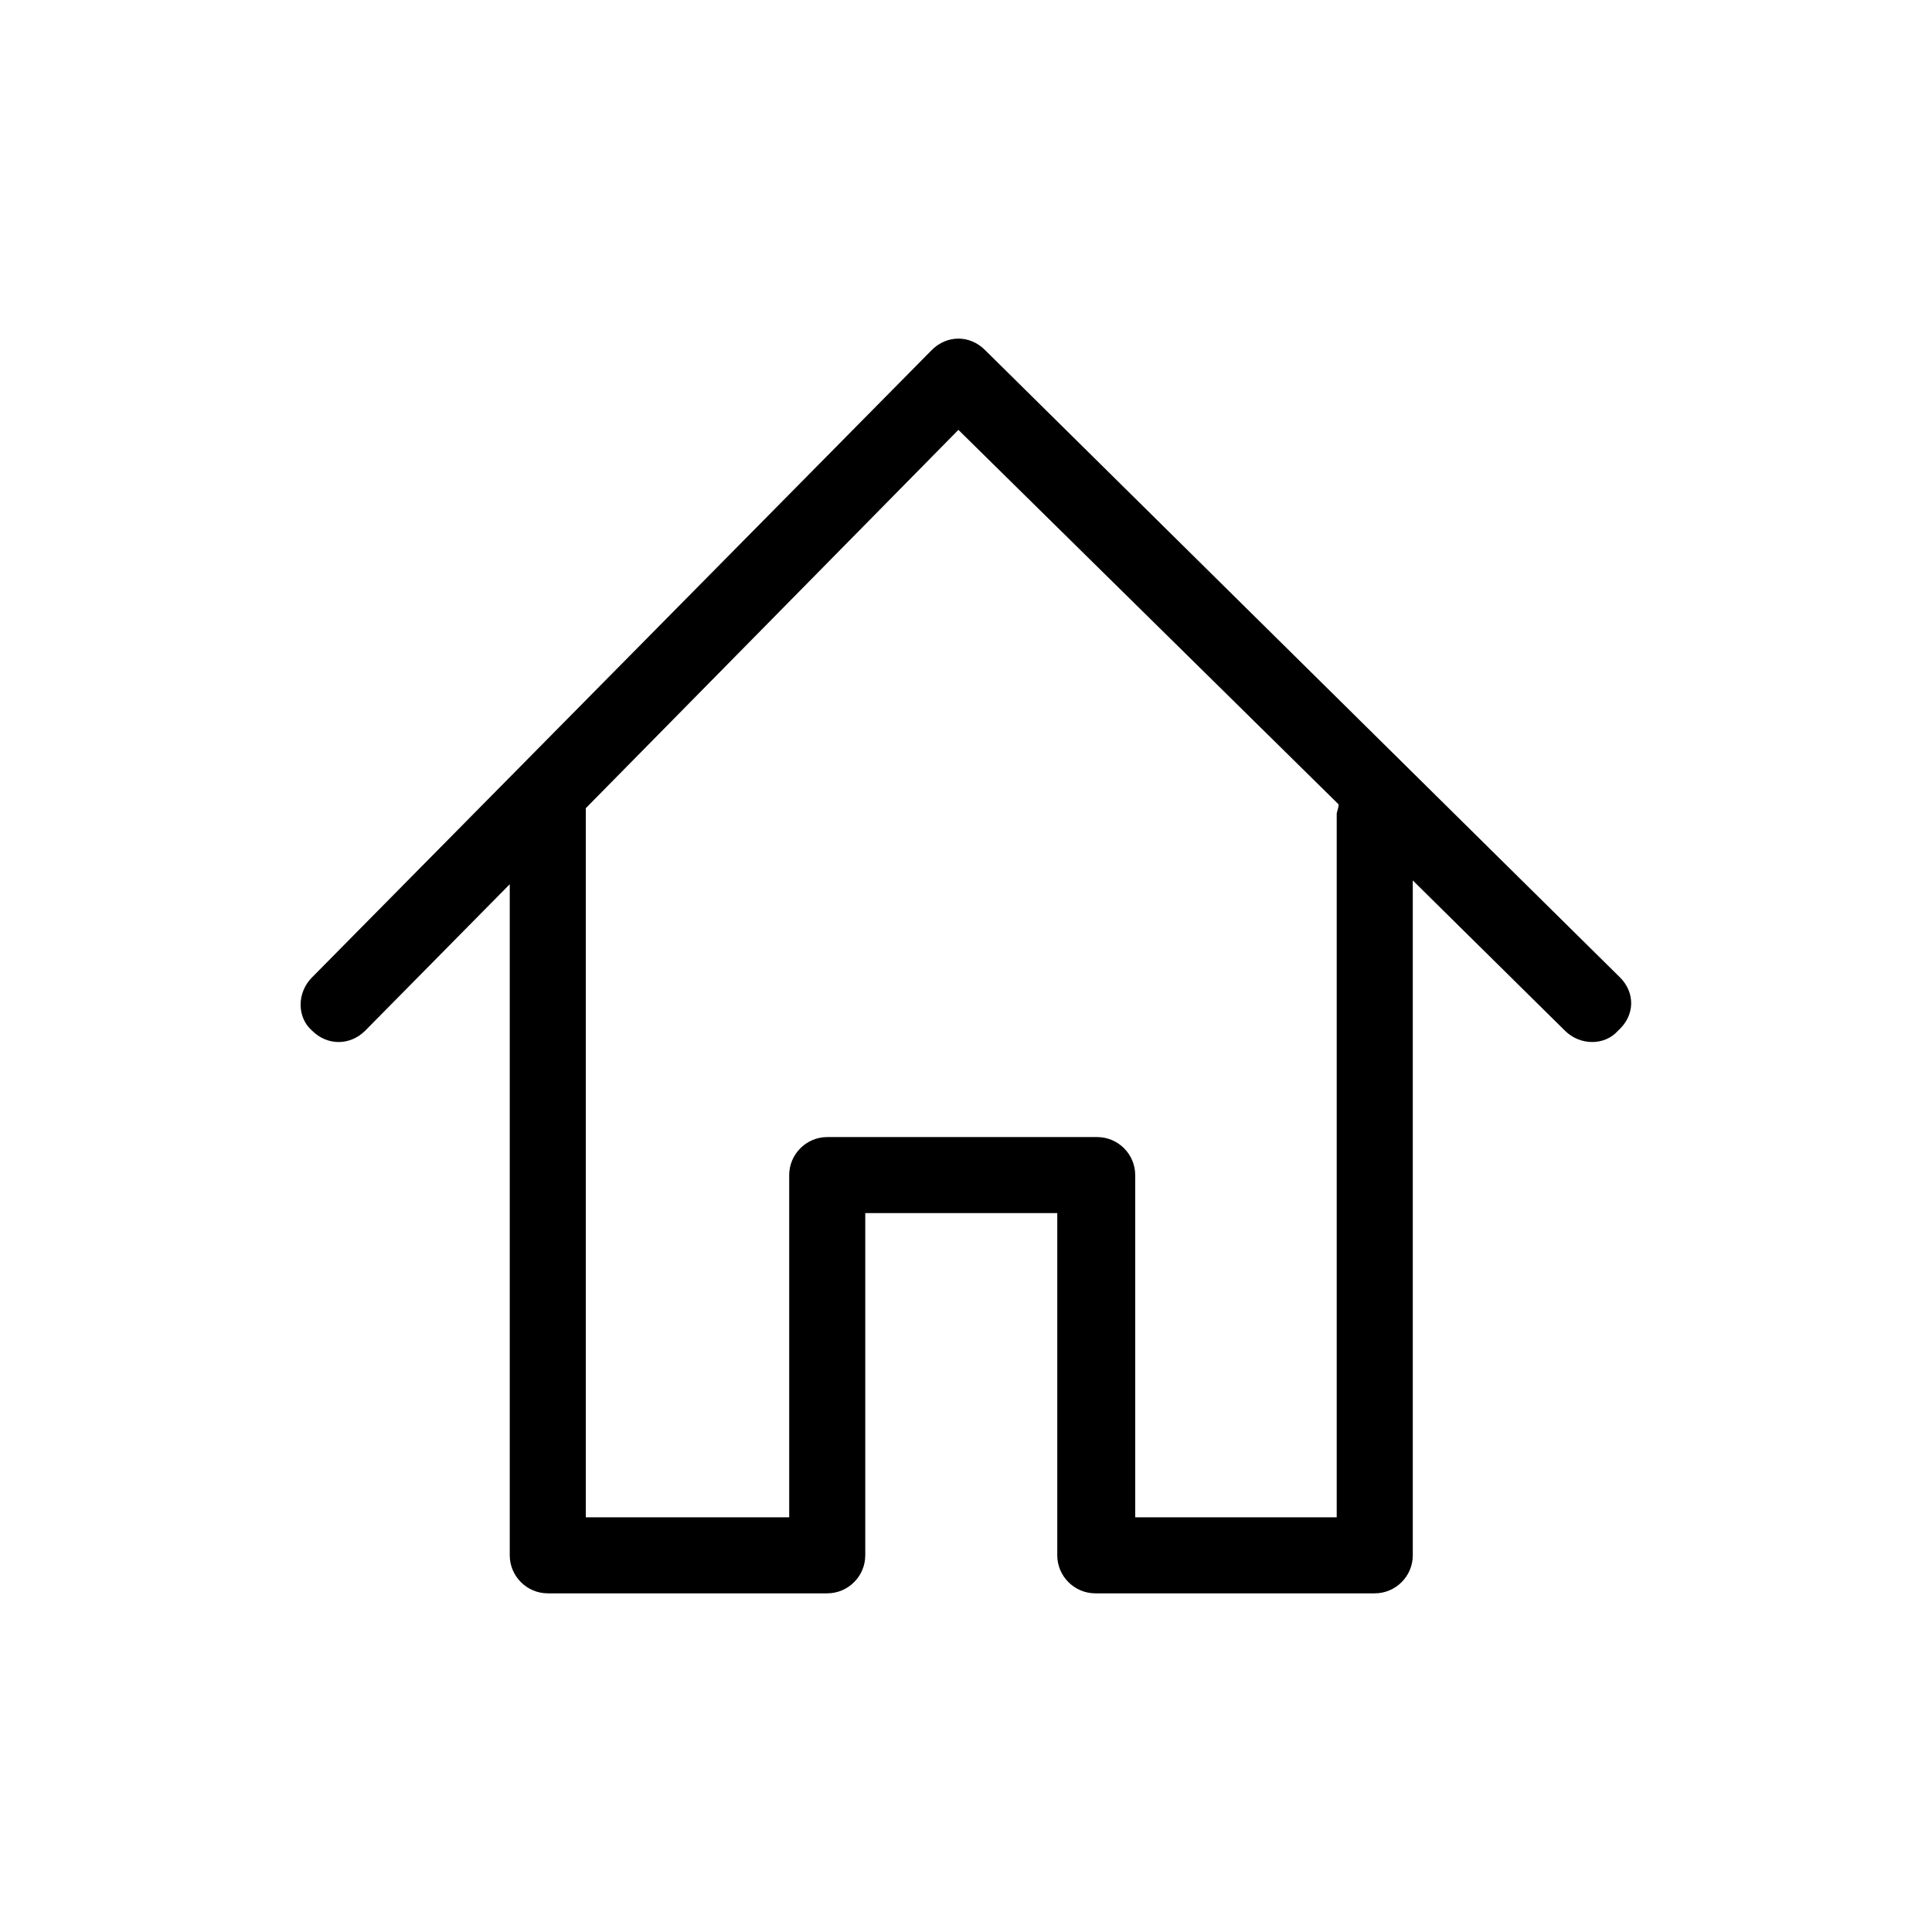
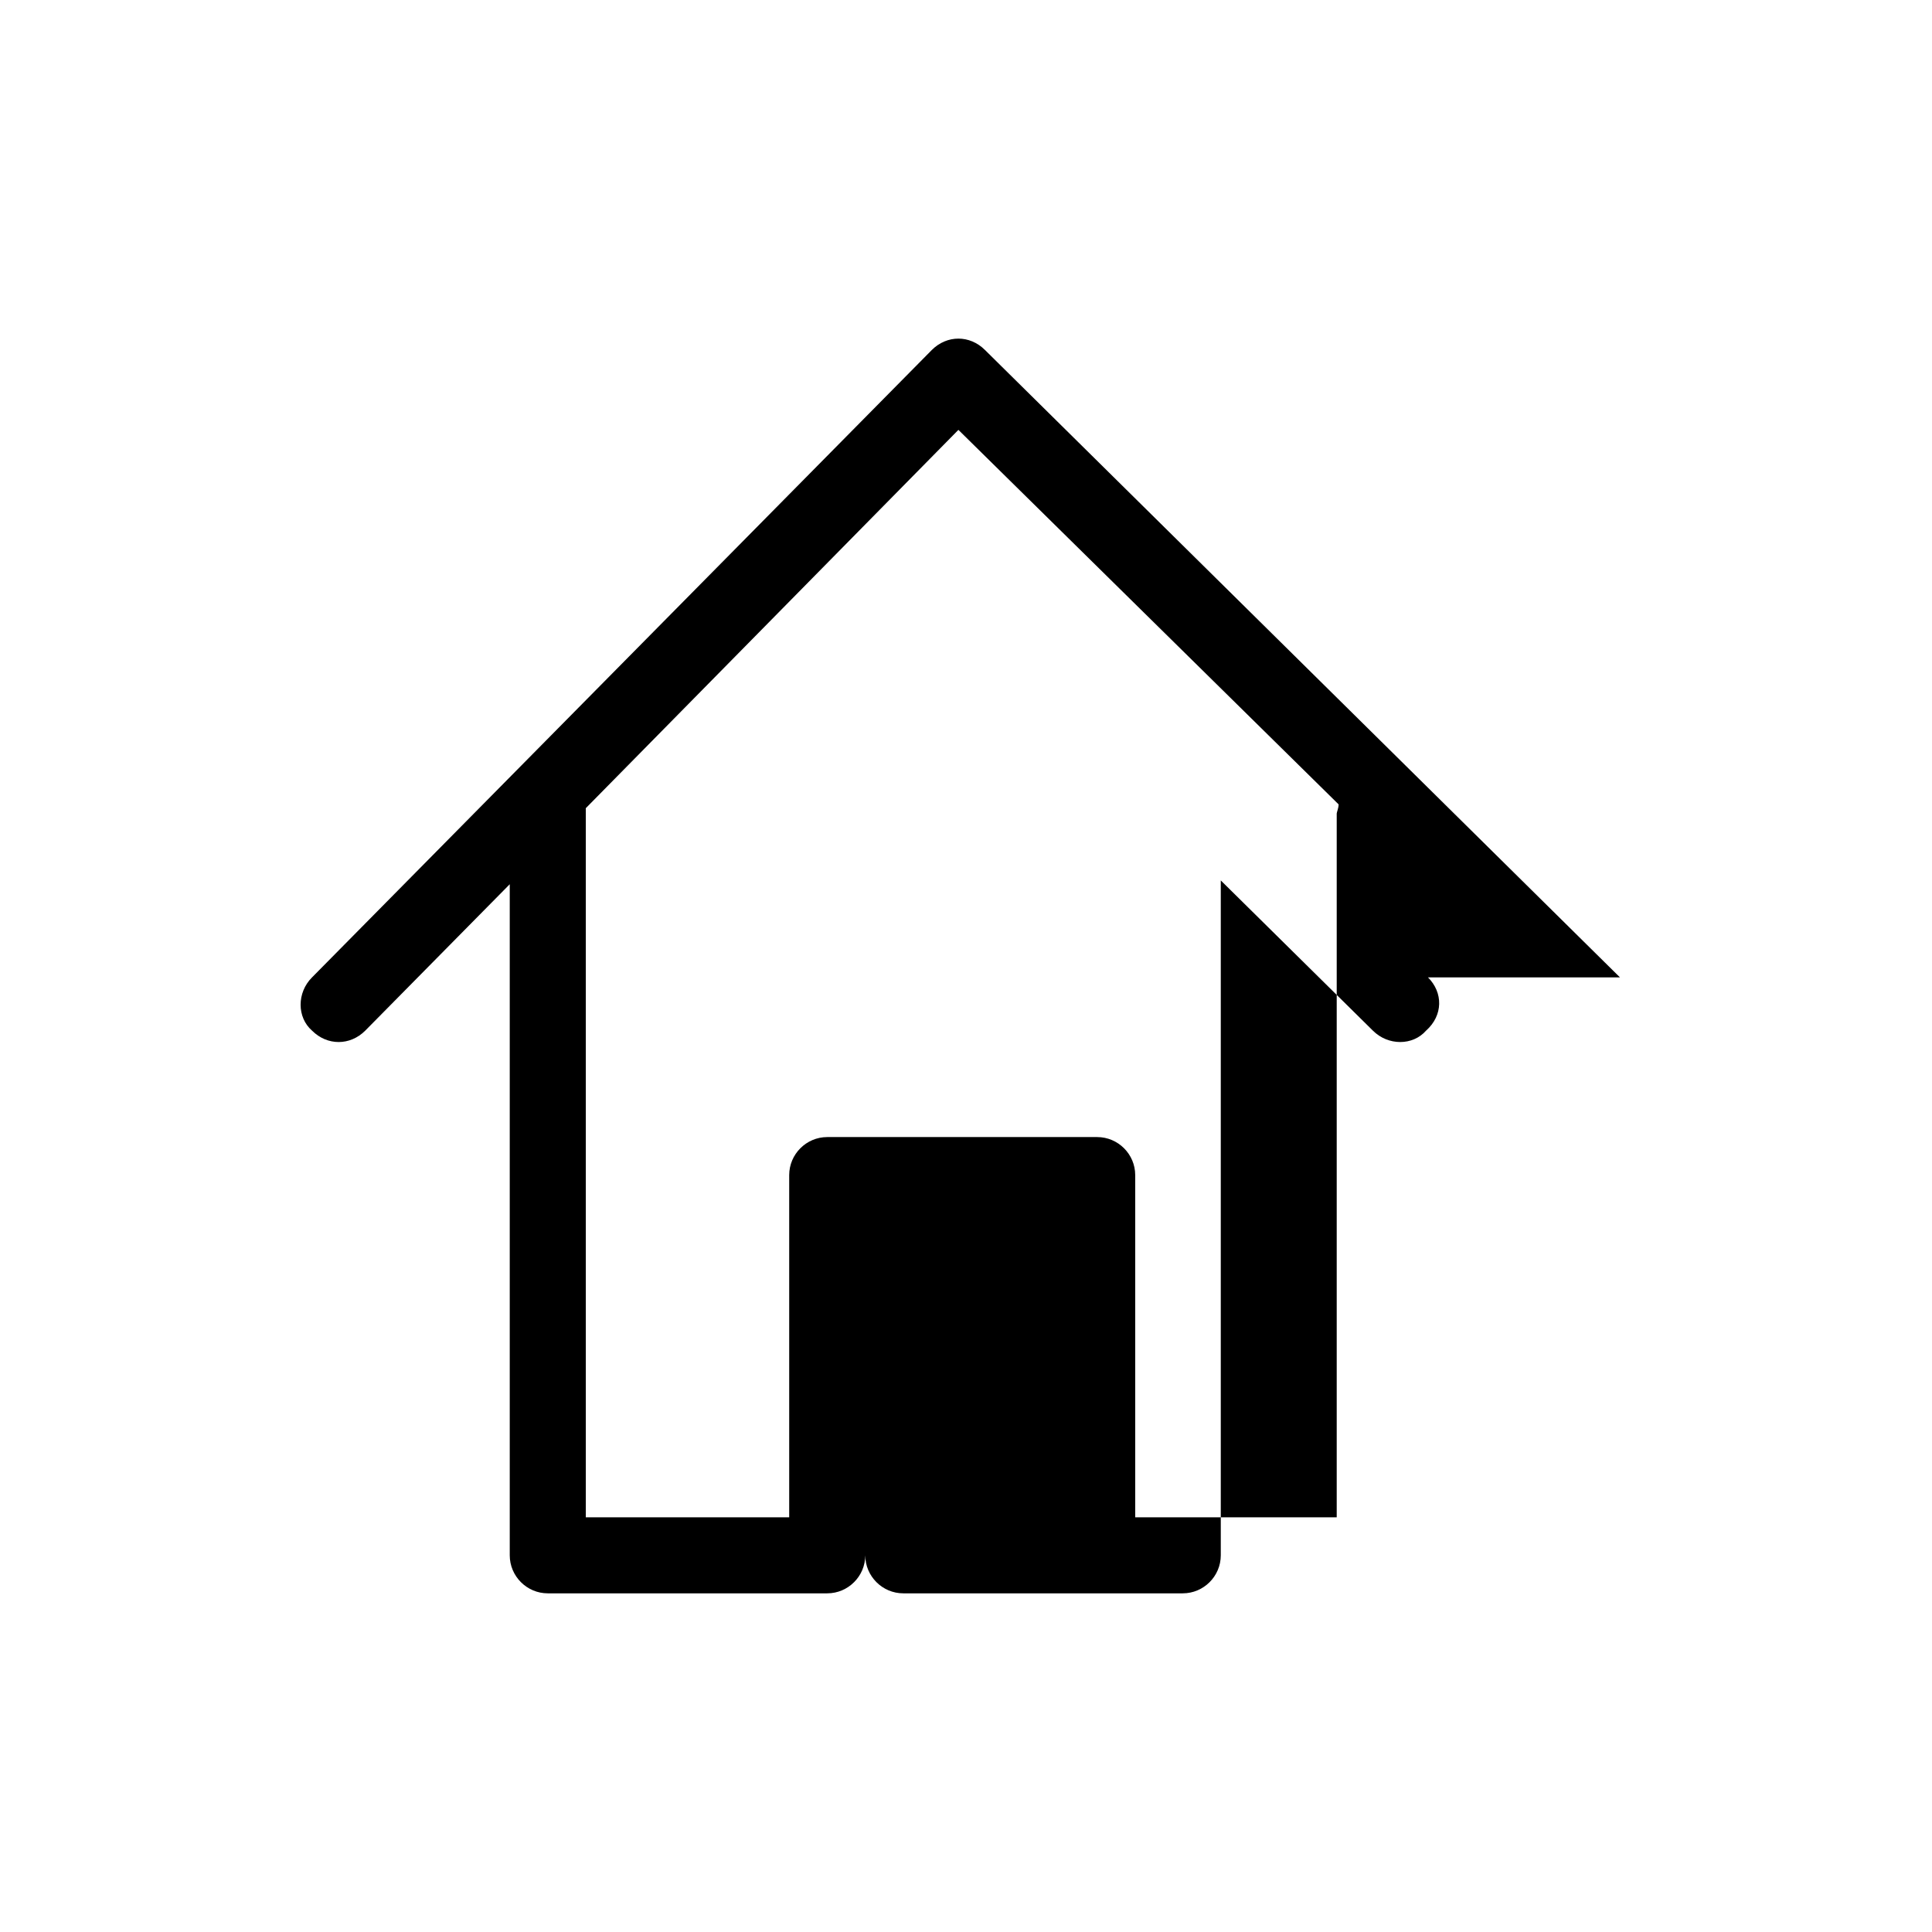
<svg xmlns="http://www.w3.org/2000/svg" fill="#000000" width="800px" height="800px" version="1.1" viewBox="144 144 512 512">
-   <path d="m573.31 403.02-168.27-166.26c-2.016-2.016-4.535-3.023-7.055-3.023s-5.039 1.008-7.055 3.023l-164.24 166.26c-4.031 4.031-4.031 10.578 0 14.105 2.016 2.016 4.535 3.023 7.055 3.023s5.039-1.008 7.055-3.023l38.289-38.793v177.84c0 5.543 4.535 10.078 10.078 10.078h74.059c5.543 0 10.078-4.535 10.078-10.078v-90.688h50.883v90.688c0 5.543 4.535 10.078 10.078 10.078h74.059c5.543 0 10.078-4.535 10.078-10.078v-178.85l40.305 39.801c4.031 4.031 10.578 4.031 14.105 0 4.535-4.031 4.535-10.078 0.504-14.105zm-75.066-43.328v186.41h-53.402v-90.688c0-5.543-4.535-10.078-10.078-10.078h-71.539c-5.543 0-10.078 4.535-10.078 10.078v90.688h-53.906v-186.41-1.512l98.746-100.26 100.76 99.25c0 1.008-0.504 2.016-0.504 2.519z" />
+   <path d="m573.31 403.02-168.27-166.26c-2.016-2.016-4.535-3.023-7.055-3.023s-5.039 1.008-7.055 3.023l-164.24 166.26c-4.031 4.031-4.031 10.578 0 14.105 2.016 2.016 4.535 3.023 7.055 3.023s5.039-1.008 7.055-3.023l38.289-38.793v177.84c0 5.543 4.535 10.078 10.078 10.078h74.059c5.543 0 10.078-4.535 10.078-10.078v-90.688v90.688c0 5.543 4.535 10.078 10.078 10.078h74.059c5.543 0 10.078-4.535 10.078-10.078v-178.85l40.305 39.801c4.031 4.031 10.578 4.031 14.105 0 4.535-4.031 4.535-10.078 0.504-14.105zm-75.066-43.328v186.41h-53.402v-90.688c0-5.543-4.535-10.078-10.078-10.078h-71.539c-5.543 0-10.078 4.535-10.078 10.078v90.688h-53.906v-186.41-1.512l98.746-100.26 100.76 99.25c0 1.008-0.504 2.016-0.504 2.519z" />
</svg>